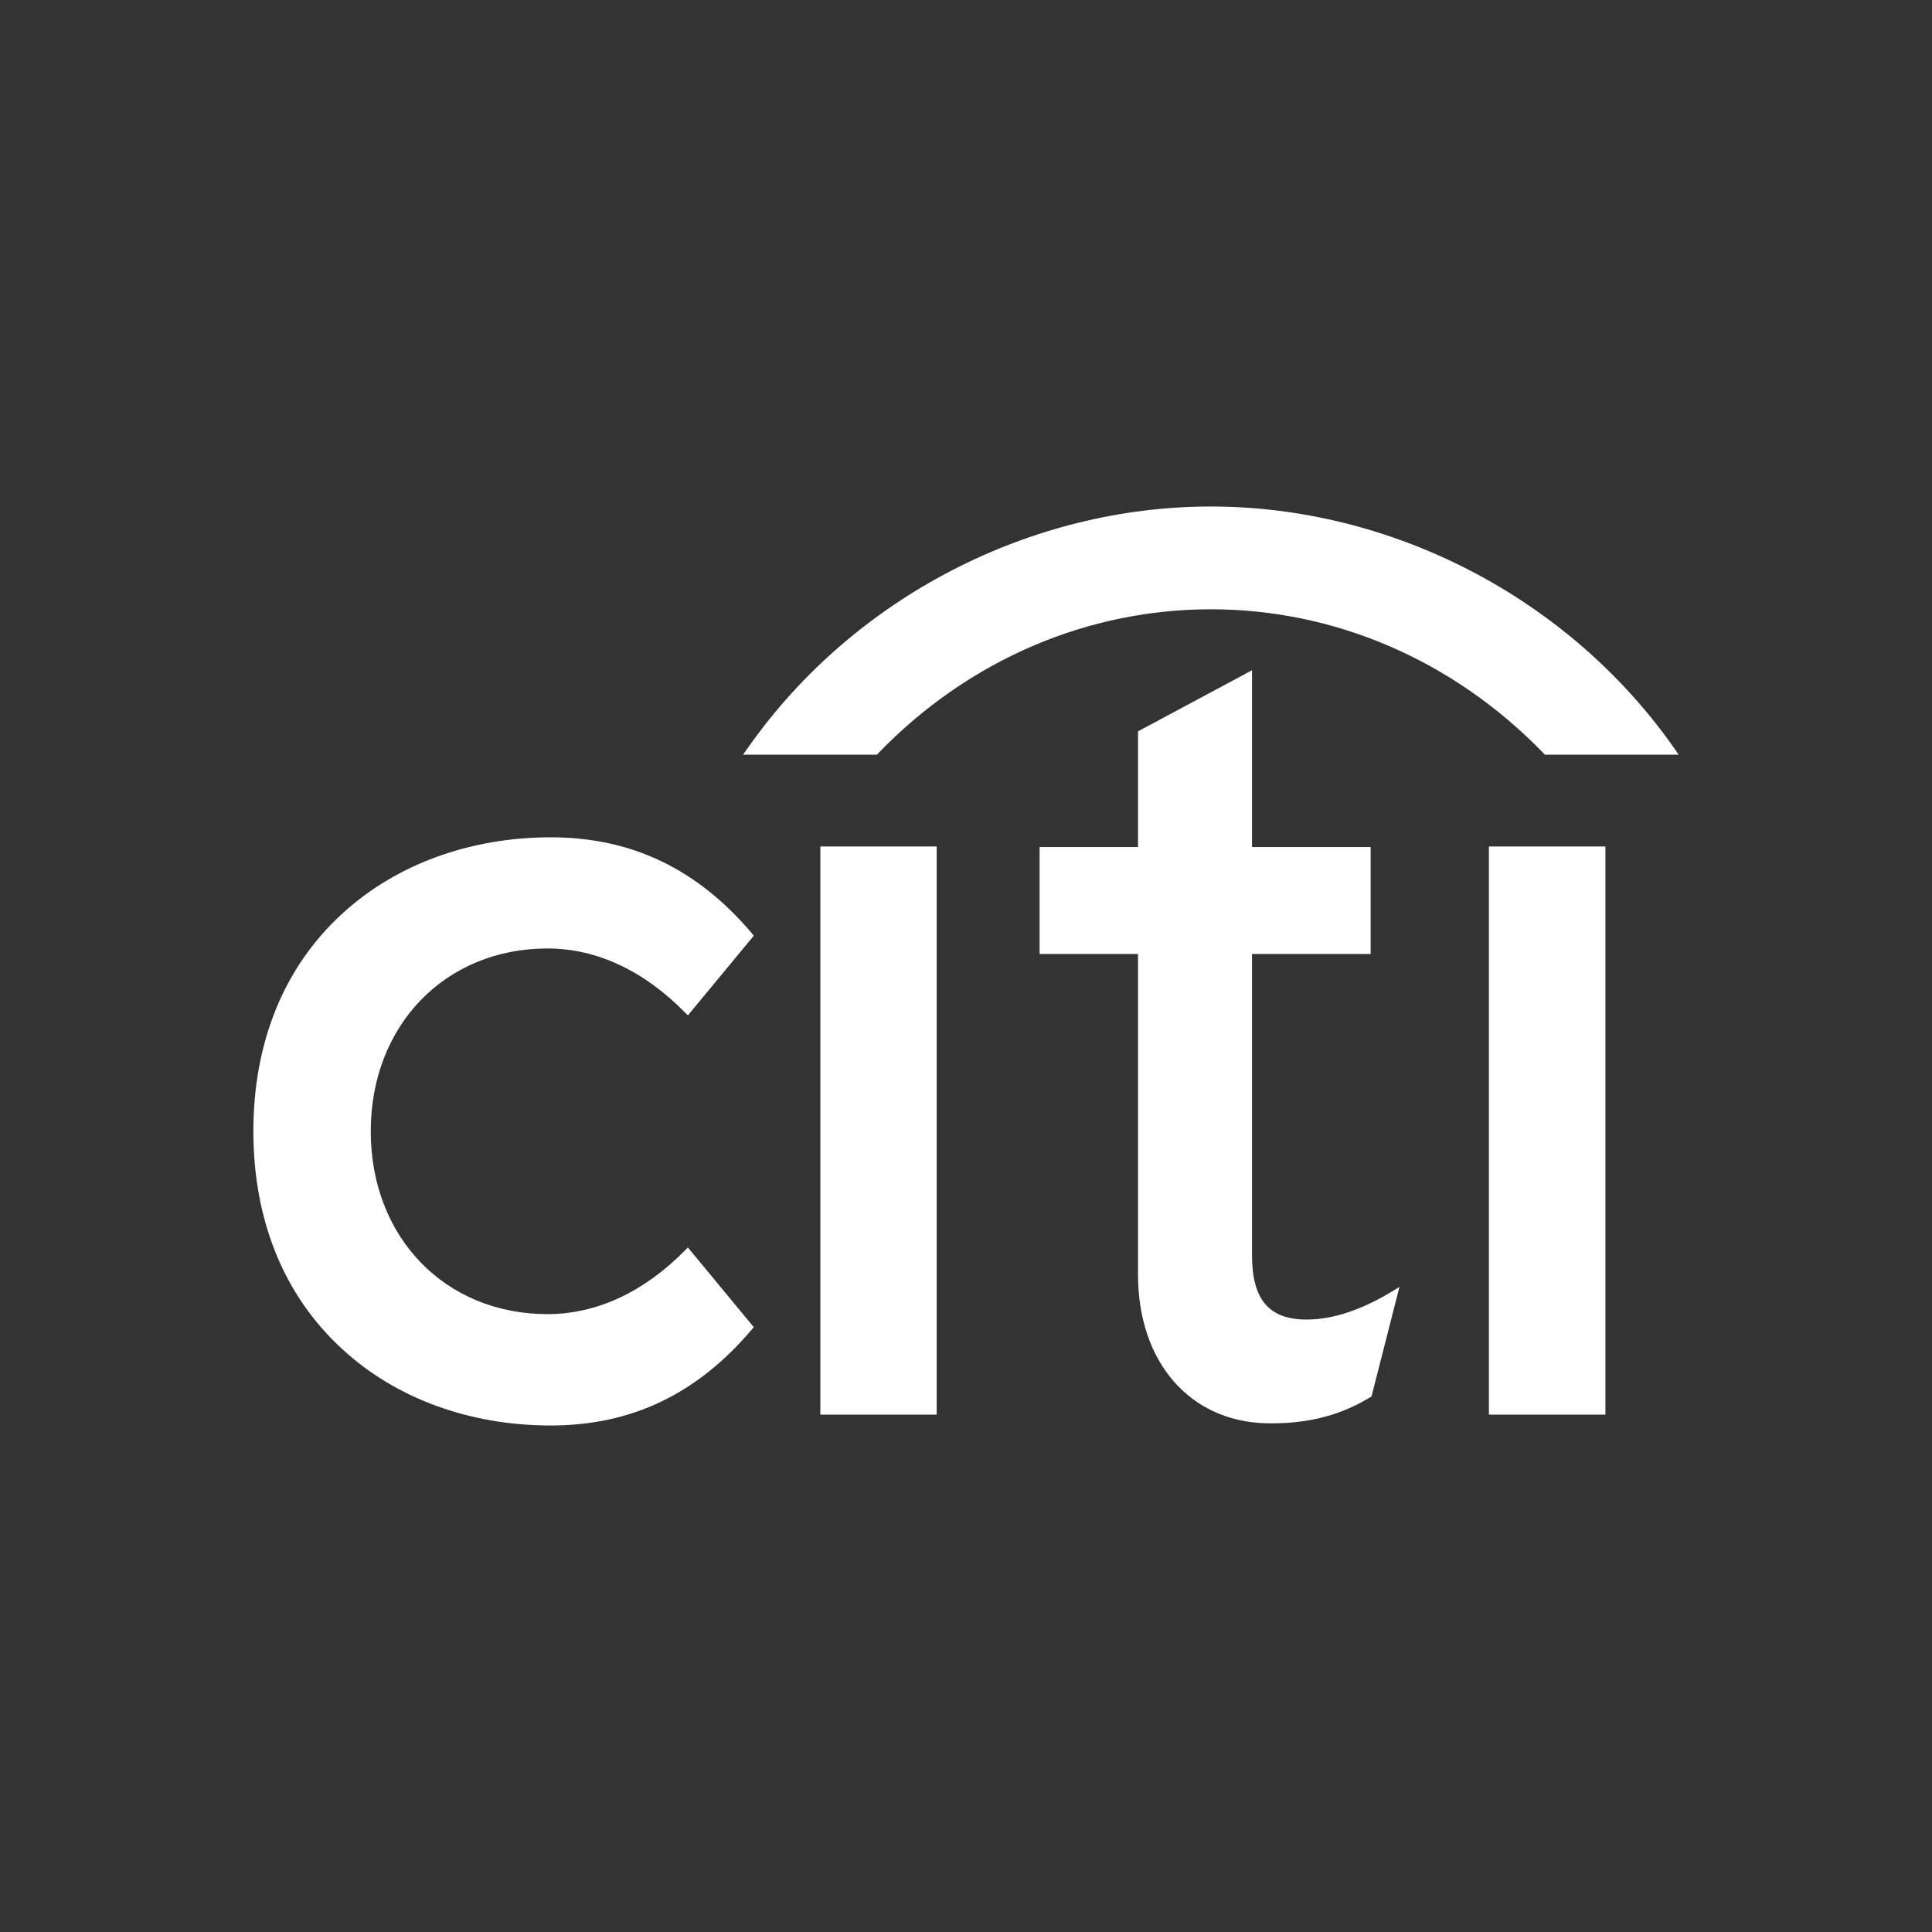
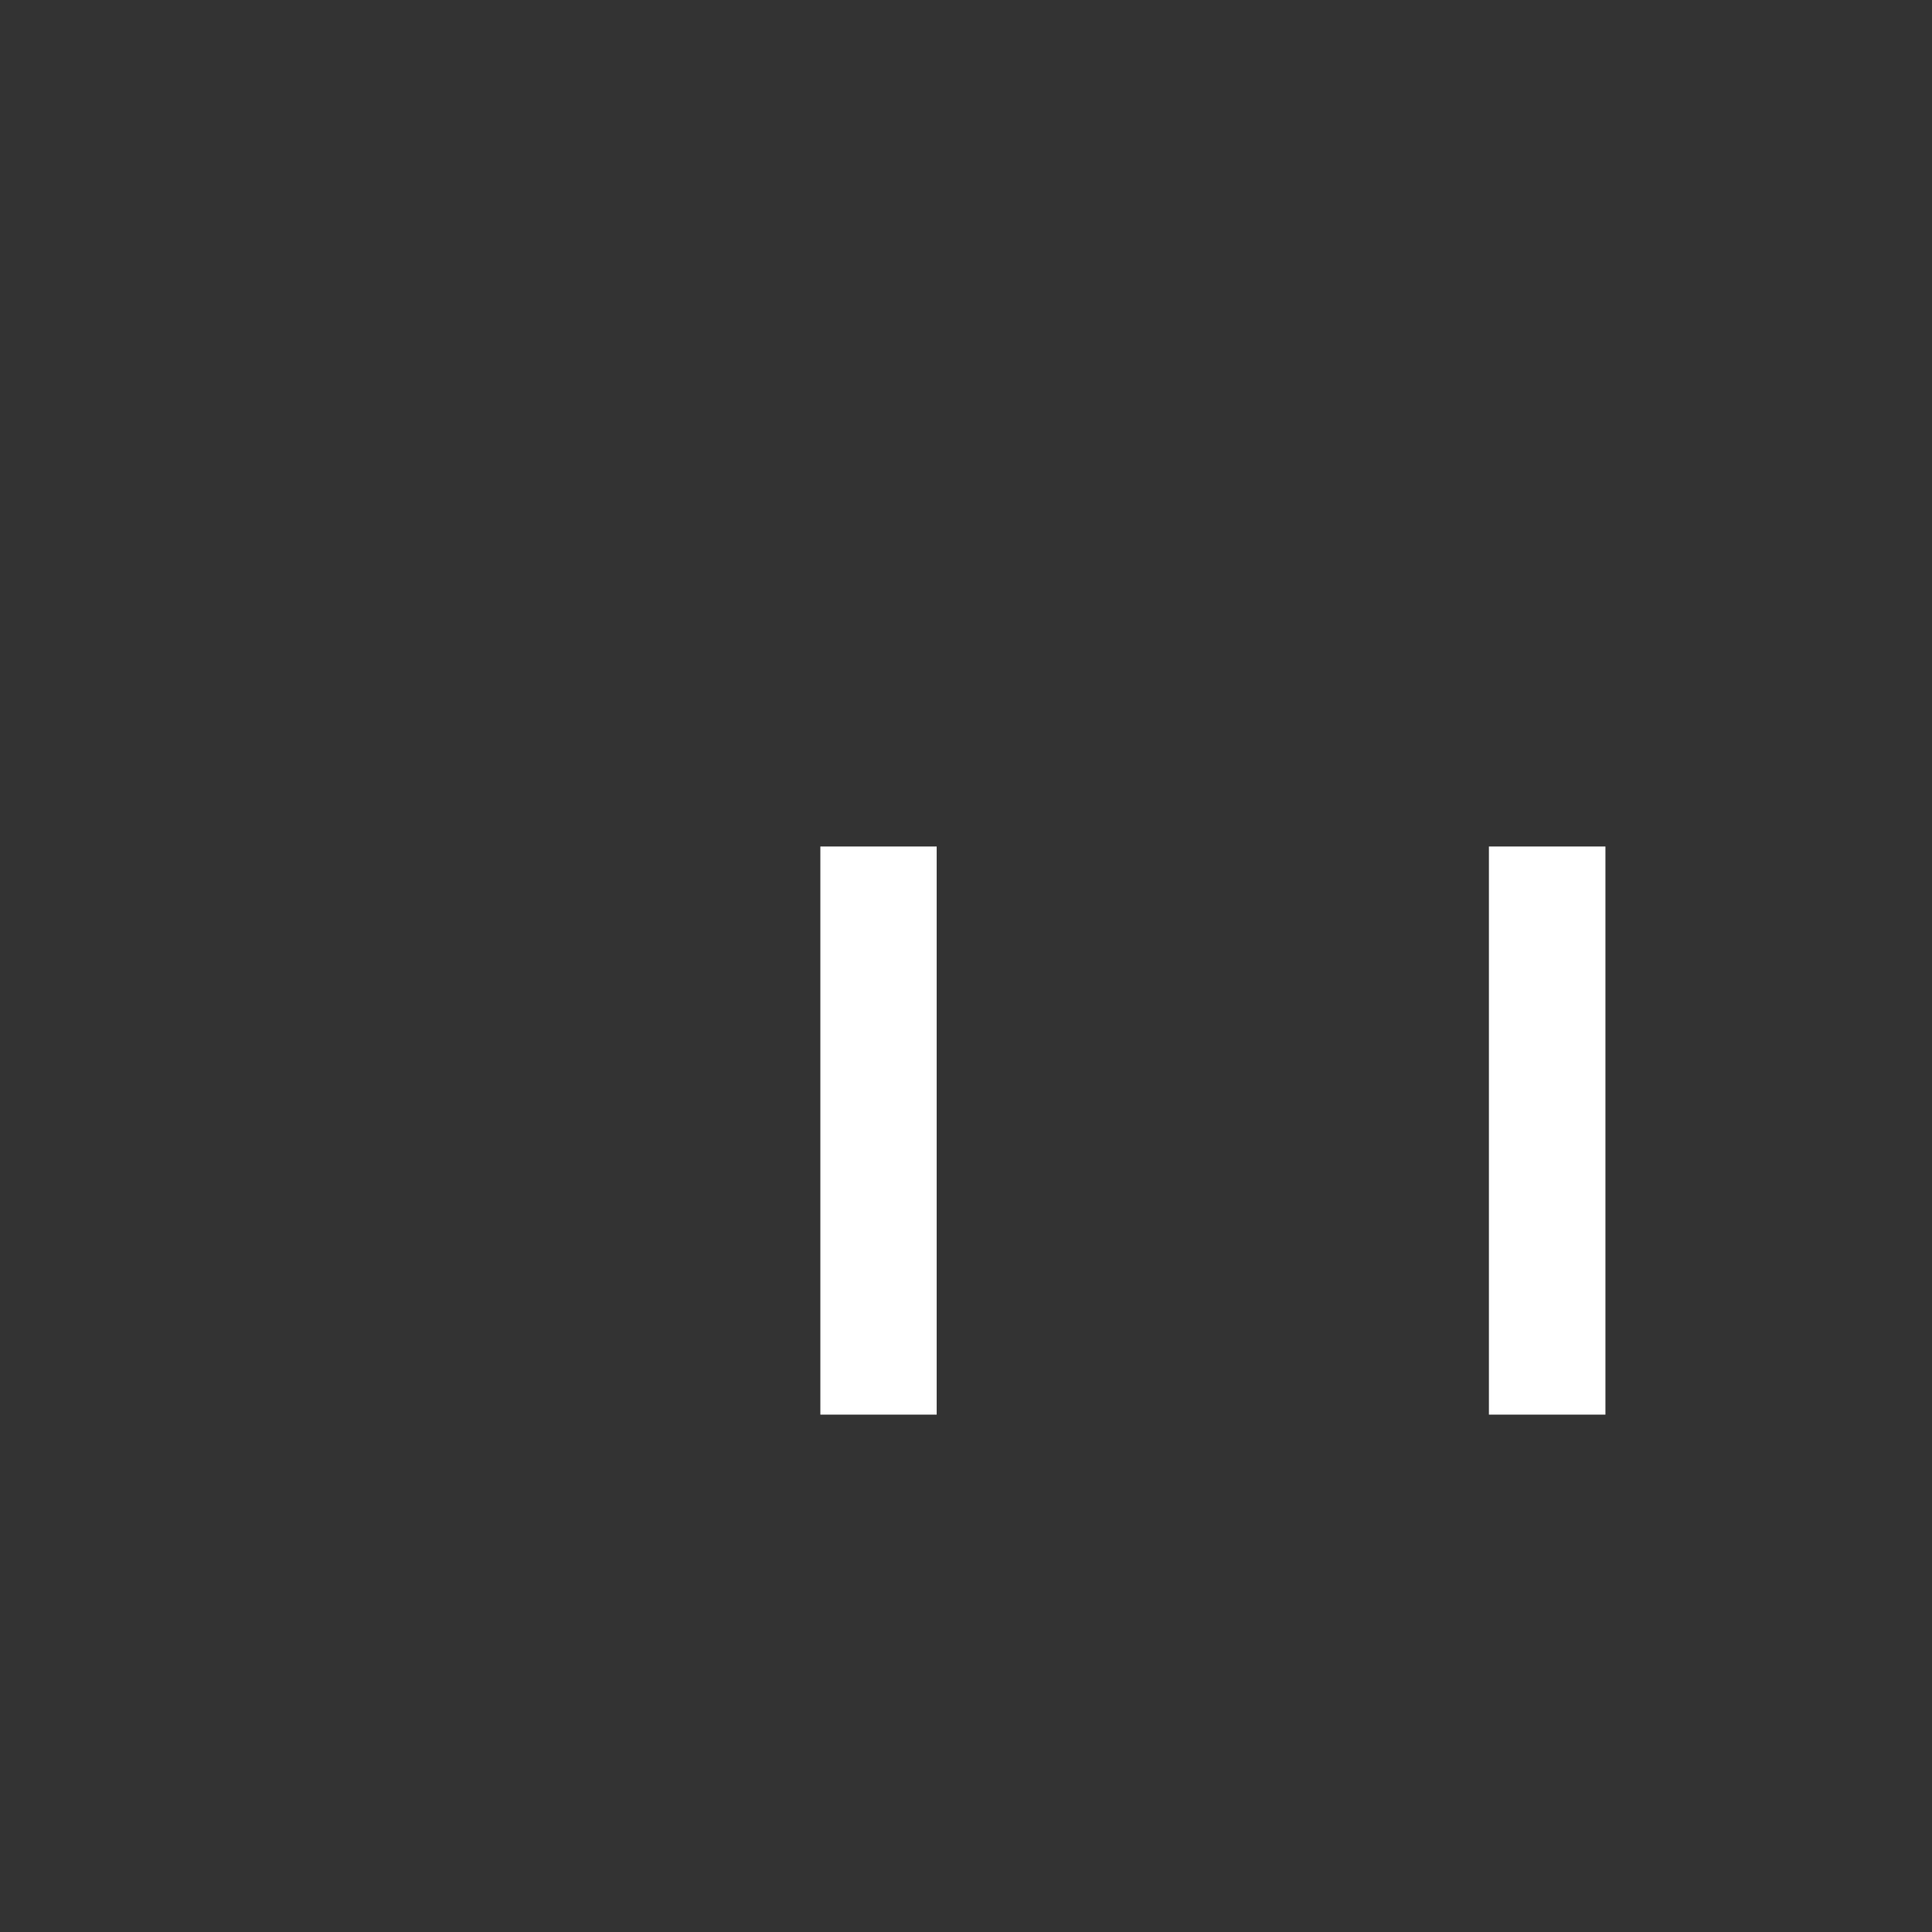
<svg xmlns="http://www.w3.org/2000/svg" width="122" height="122" viewBox="0 0 122 122" fill="none">
  <rect x="0" y="0" width="122" height="122" fill="#333333" stroke="none" />
-   <path d="M43.441 78.777L43.276 78.937C40.678 81.585 37.671 82.983 34.574 82.983C28.105 82.983 23.412 78.13 23.412 71.437C23.412 64.754 28.105 59.893 34.574 59.893C37.671 59.893 40.678 61.3 43.276 63.957L43.441 64.115L47.601 59.084L47.49 58.949C44.031 54.862 39.879 52.874 34.775 52.874C29.659 52.874 24.974 54.598 21.603 57.703C17.931 61.069 16 65.816 16 71.437C16 77.058 17.931 81.815 21.603 85.181C24.974 88.304 29.659 90.016 34.775 90.016C39.879 90.016 44.031 88.025 47.49 83.935L47.601 83.811L43.441 78.777Z" fill="white" />
  <path d="M51.803 89.329H59.15V53.454H51.803V89.329Z" fill="white" />
-   <path d="M87.938 81.53C85.975 82.724 84.153 83.326 82.514 83.326C80.138 83.326 79.062 82.07 79.062 79.278V60.241H86.552V53.488H79.062V42.325L71.862 46.182V53.488H65.647V60.241H71.862V80.49C71.862 86.005 75.13 89.78 80.011 89.878C83.323 89.942 85.319 88.955 86.529 88.231L86.606 88.182L88.372 81.263L87.938 81.53Z" fill="white" />
  <path d="M94.02 89.329H101.378V53.454H94.02V89.329Z" fill="white" />
-   <path d="M105.665 47.166C98.951 37.657 87.802 31.984 76.46 31.984C65.121 31.984 53.97 37.657 47.268 47.166L46.922 47.654H55.376L55.469 47.553C61.222 41.612 68.735 38.474 76.46 38.474C84.185 38.474 91.693 41.612 97.459 47.553L97.552 47.654H106.001L105.665 47.166Z" fill="white" />
</svg>